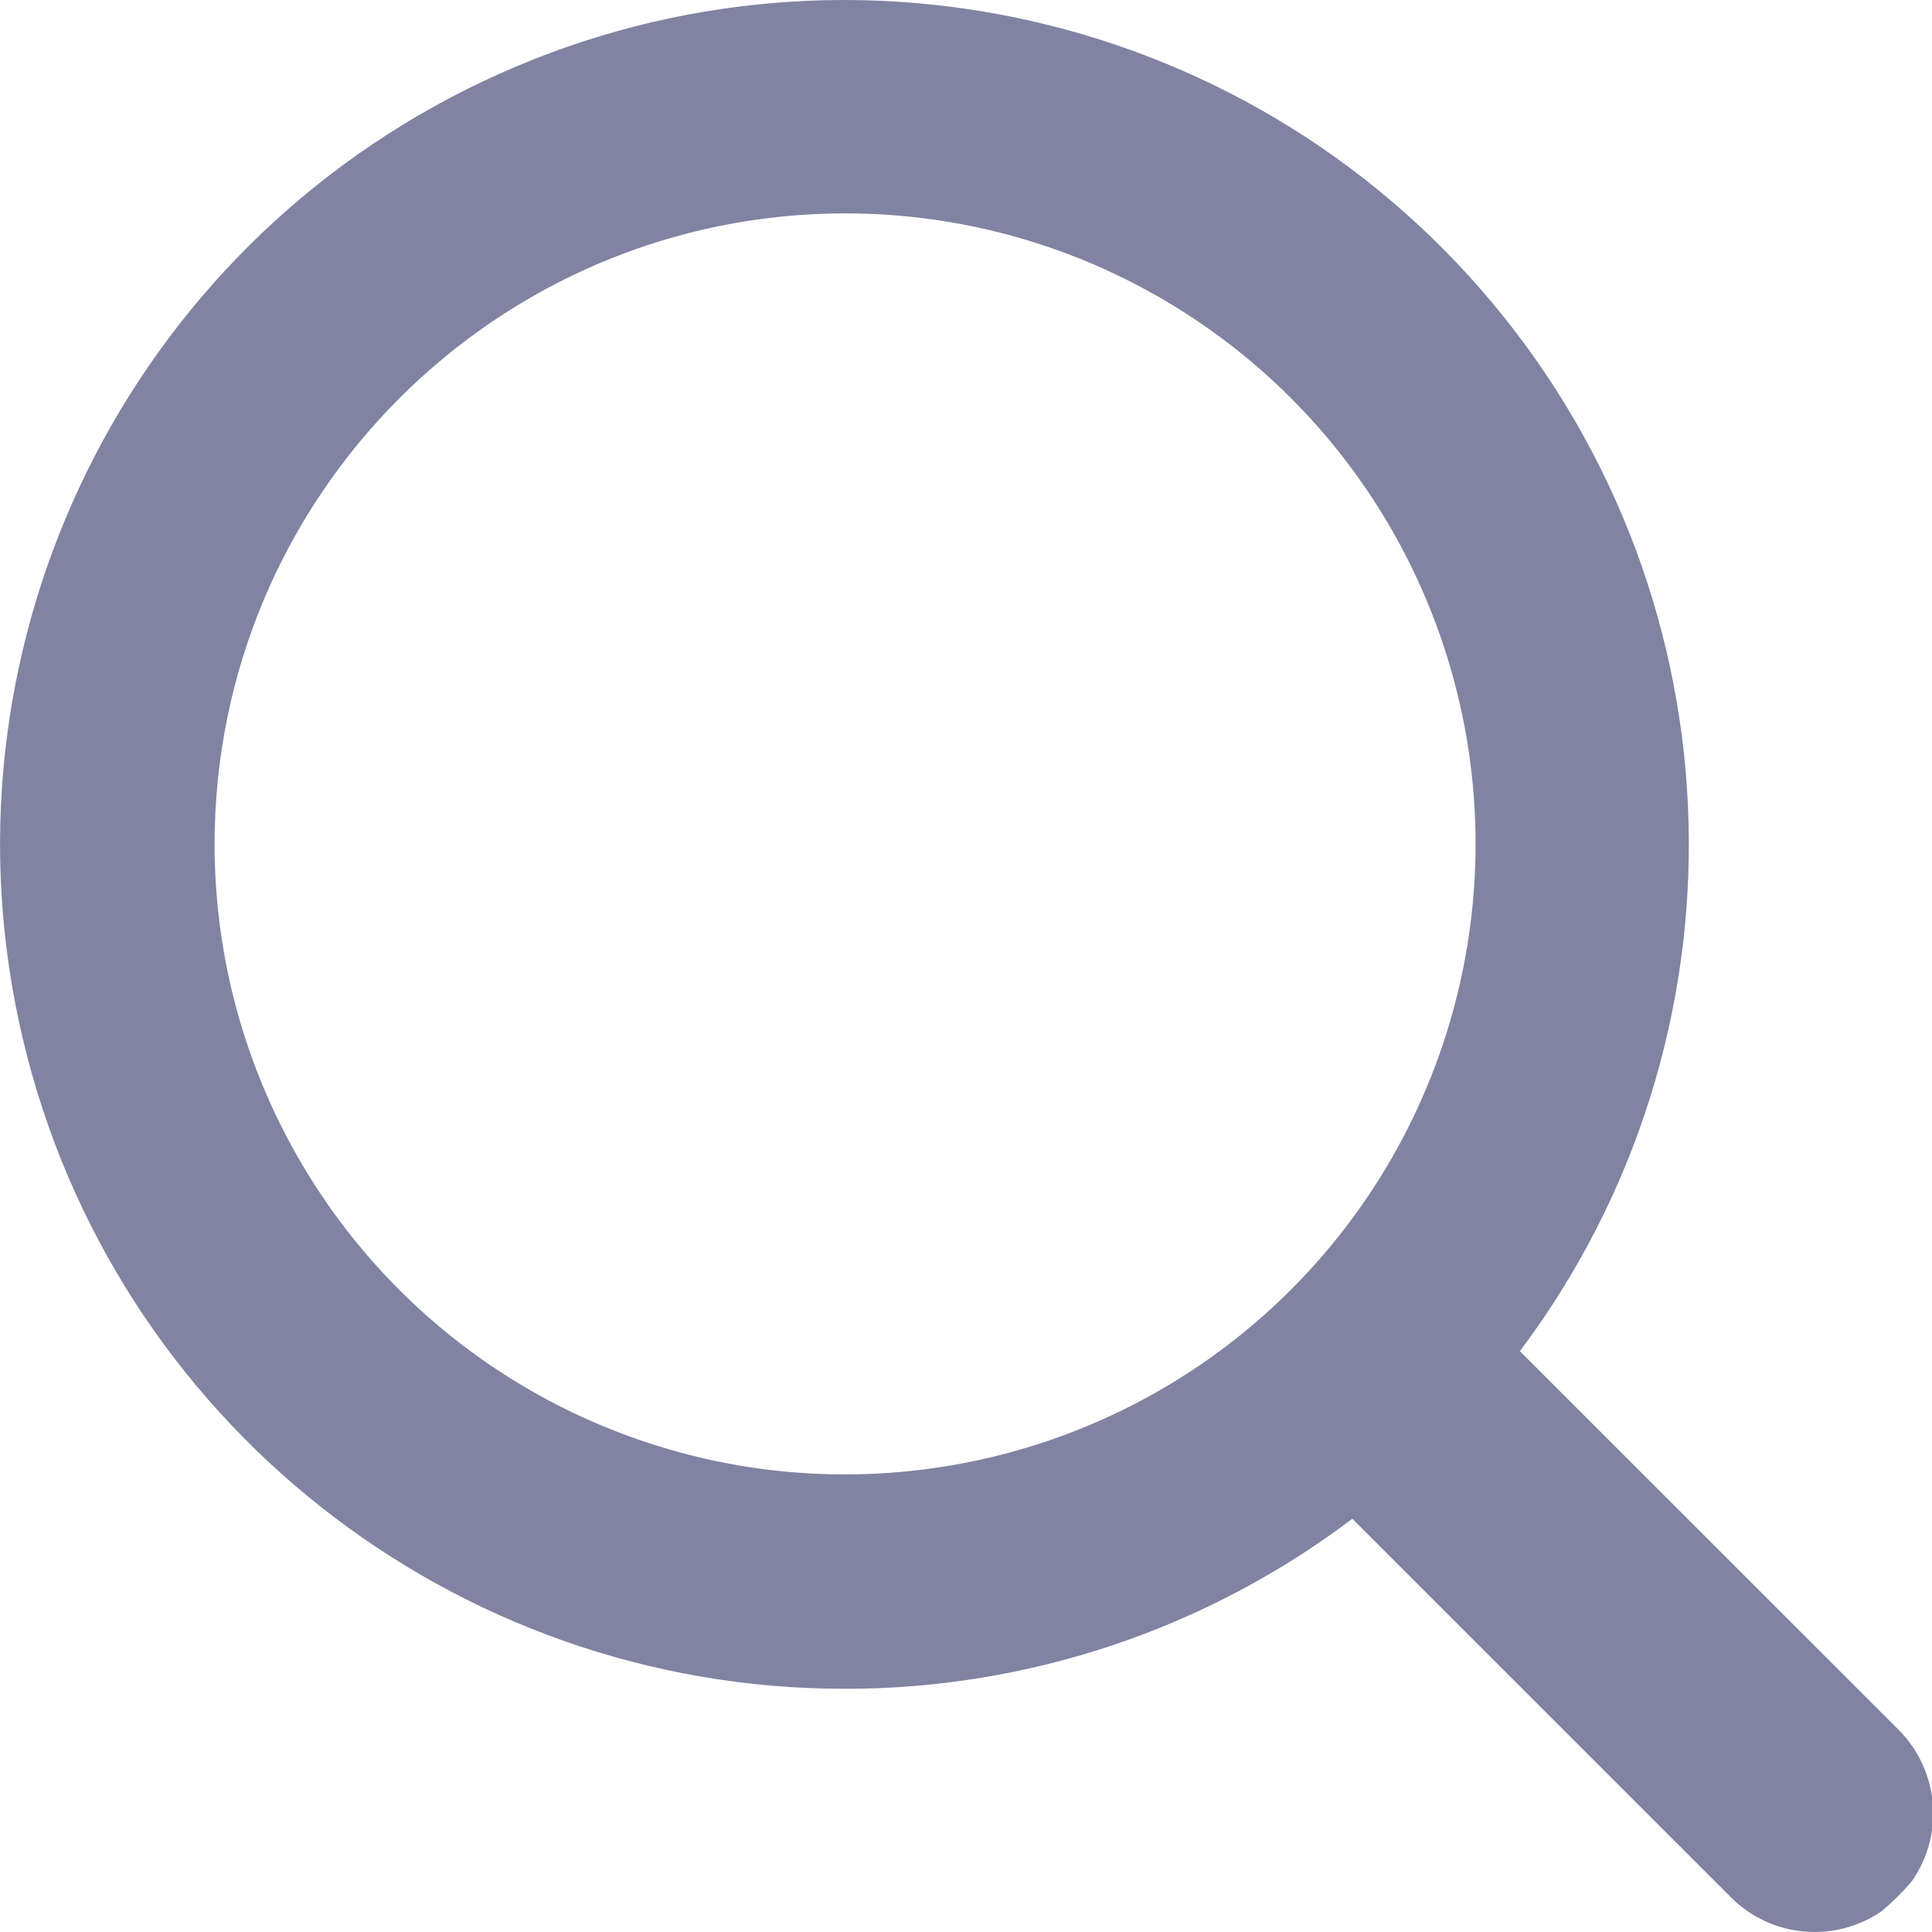
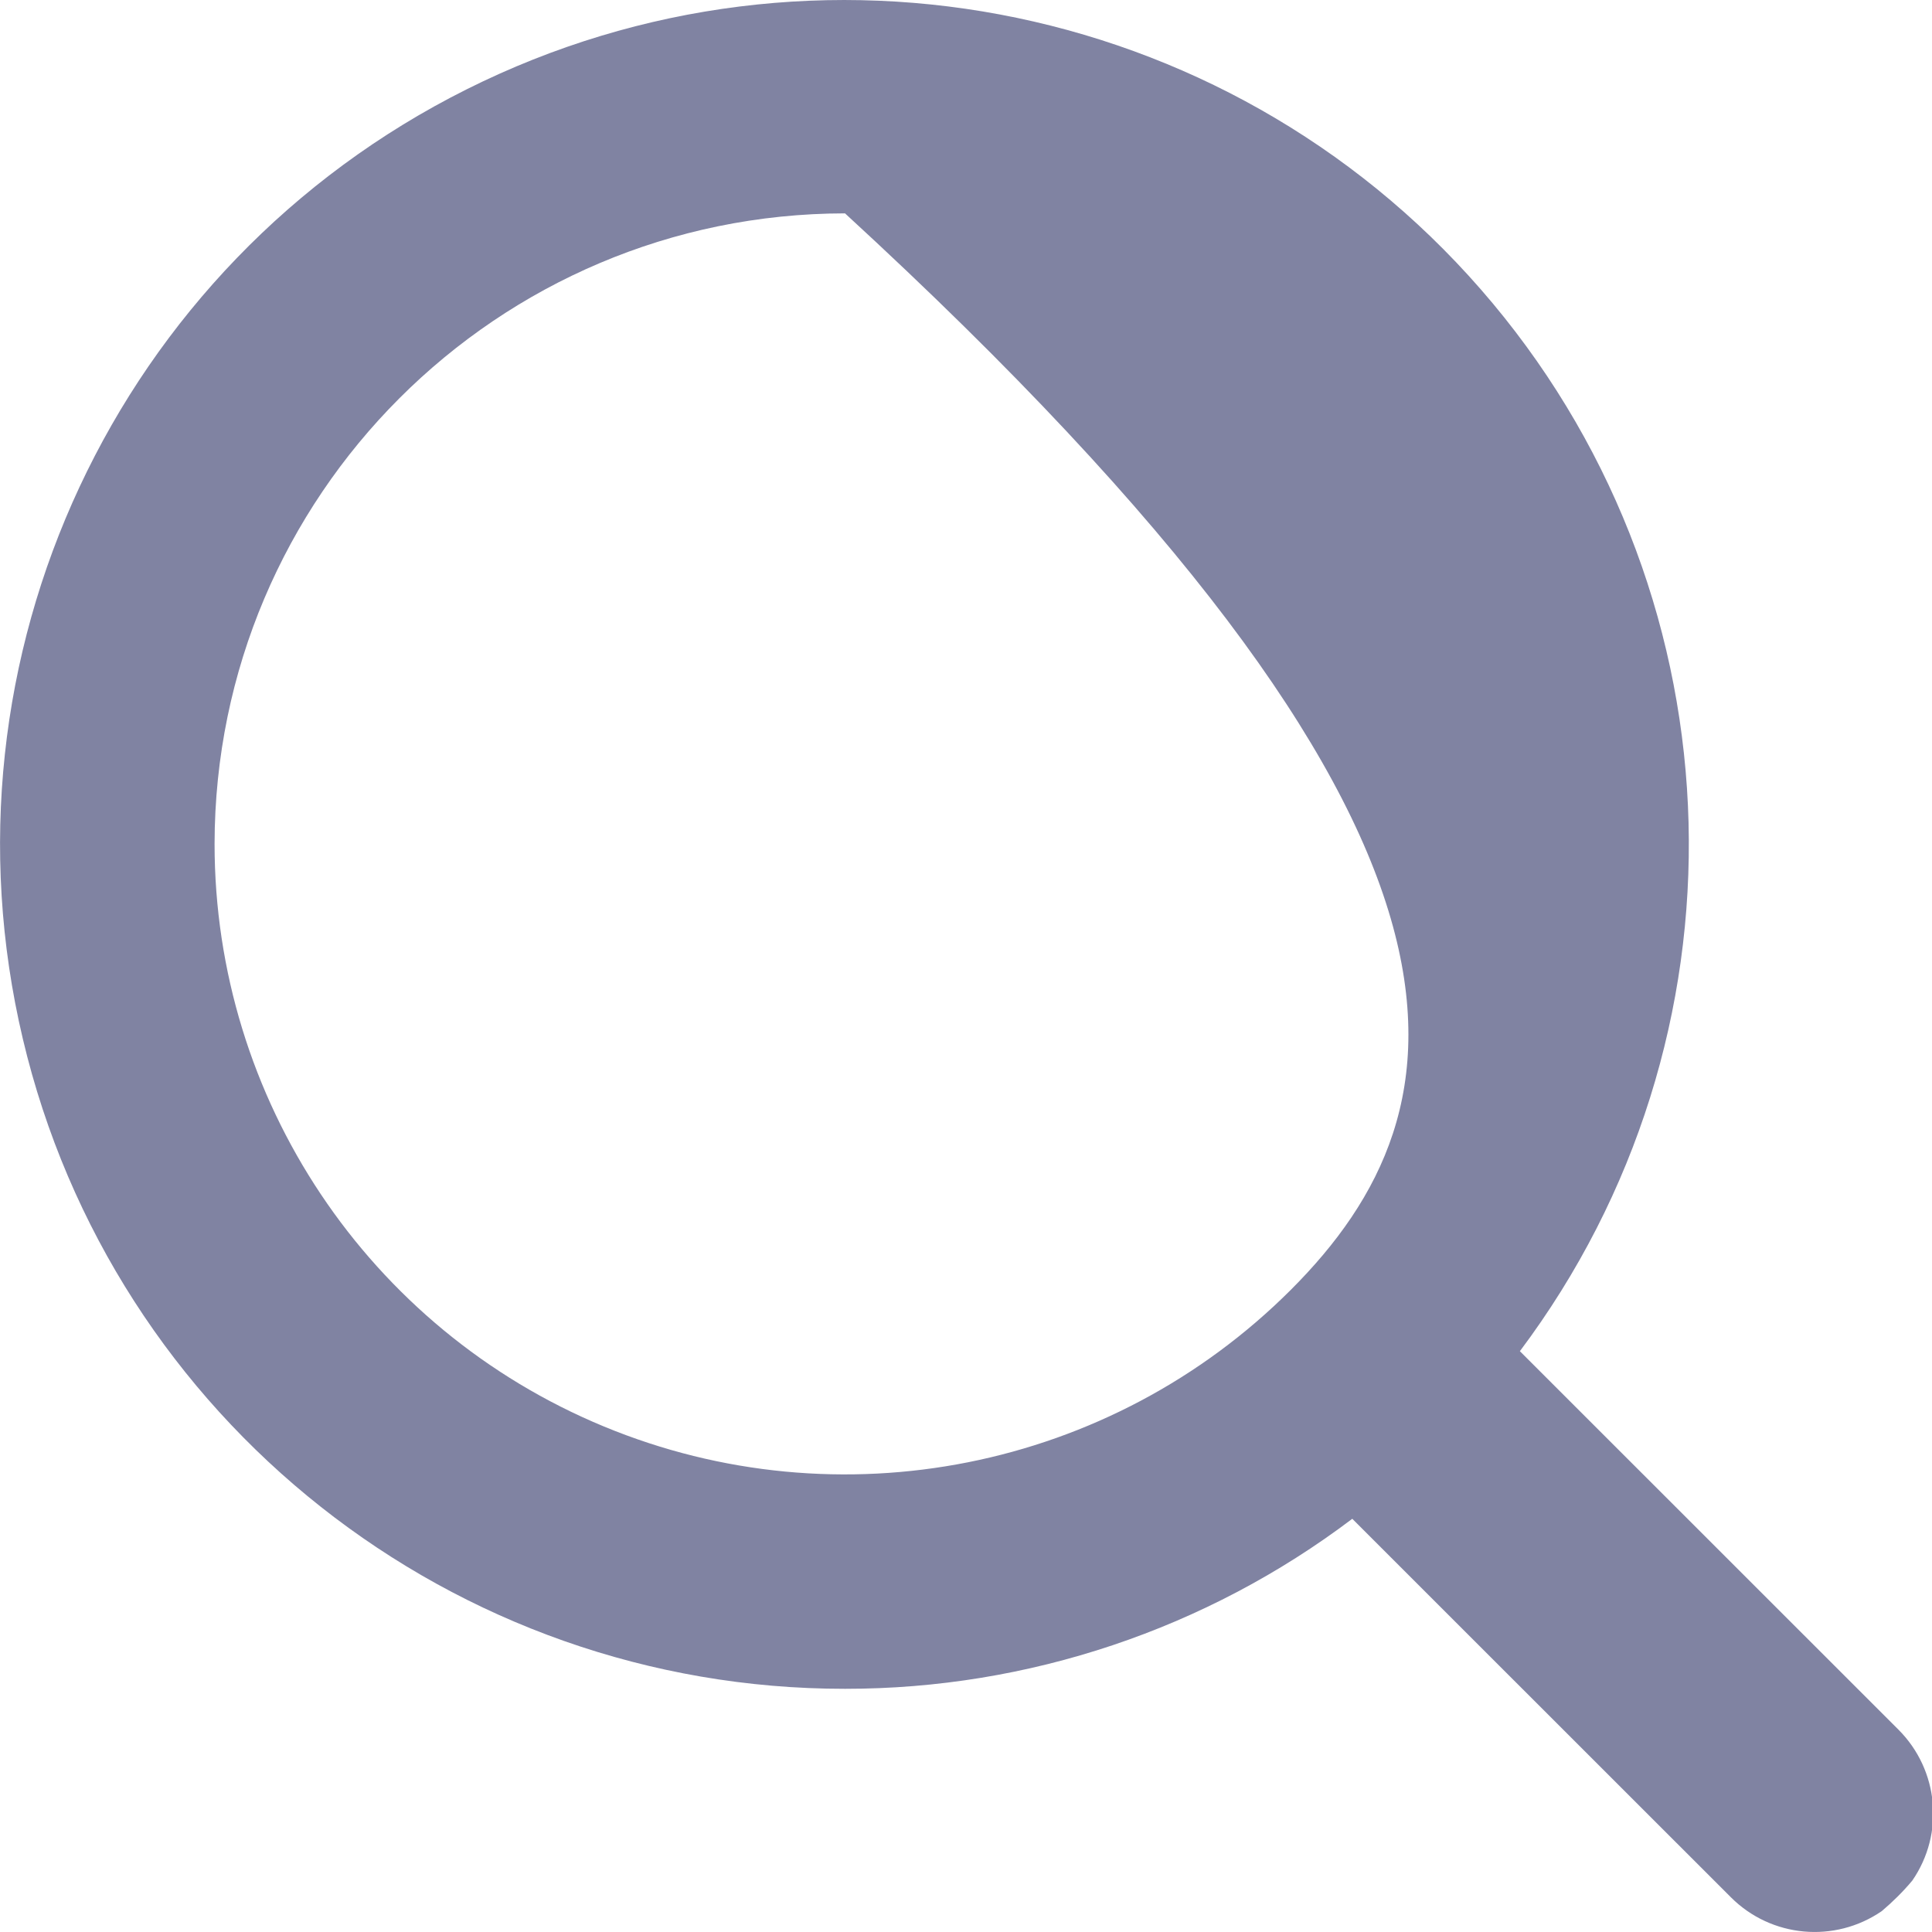
<svg xmlns="http://www.w3.org/2000/svg" width="12px" height="12px" viewBox="0 0 16 16" version="1.1">
  <title>Icon / Other / Search</title>
  <g id="Icons" stroke="none" stroke-width="1" fill="none" fill-rule="evenodd">
    <g id="Icon-/-Other-/-Search" fill="#8083A2" fill-rule="nonzero">
-       <path d="M6.998,13.986 C8.515,13.987 9.99,13.492 11.199,12.578 L14.335,15.713 C14.669,16.047 15.194,16.095 15.584,15.827 C15.675,15.75 15.76,15.666 15.837,15.574 C16.105,15.185 16.057,14.66 15.723,14.325 L12.587,11.19 C14.534,8.595 14.44,5.002 12.362,2.512 C10.283,0.022 6.765,-0.712 3.864,0.74 C0.964,2.191 -0.558,5.447 0.189,8.603 C0.935,11.76 3.755,13.988 6.998,13.986 L6.998,13.986 Z M6.998,1.767 C9.11,1.767 11.014,3.039 11.822,4.99 C12.631,6.942 12.184,9.187 10.691,10.681 C9.197,12.174 6.951,12.621 5,11.813 C3.049,11.005 1.777,9.101 1.777,6.989 C1.78,4.106 4.116,1.77 6.998,1.767 Z" id="Search-Icon" />
+       <path d="M6.998,13.986 C8.515,13.987 9.99,13.492 11.199,12.578 L14.335,15.713 C14.669,16.047 15.194,16.095 15.584,15.827 C15.675,15.75 15.76,15.666 15.837,15.574 C16.105,15.185 16.057,14.66 15.723,14.325 L12.587,11.19 C14.534,8.595 14.44,5.002 12.362,2.512 C10.283,0.022 6.765,-0.712 3.864,0.74 C0.964,2.191 -0.558,5.447 0.189,8.603 C0.935,11.76 3.755,13.988 6.998,13.986 L6.998,13.986 Z M6.998,1.767 C12.631,6.942 12.184,9.187 10.691,10.681 C9.197,12.174 6.951,12.621 5,11.813 C3.049,11.005 1.777,9.101 1.777,6.989 C1.78,4.106 4.116,1.77 6.998,1.767 Z" id="Search-Icon" />
    </g>
  </g>
</svg>